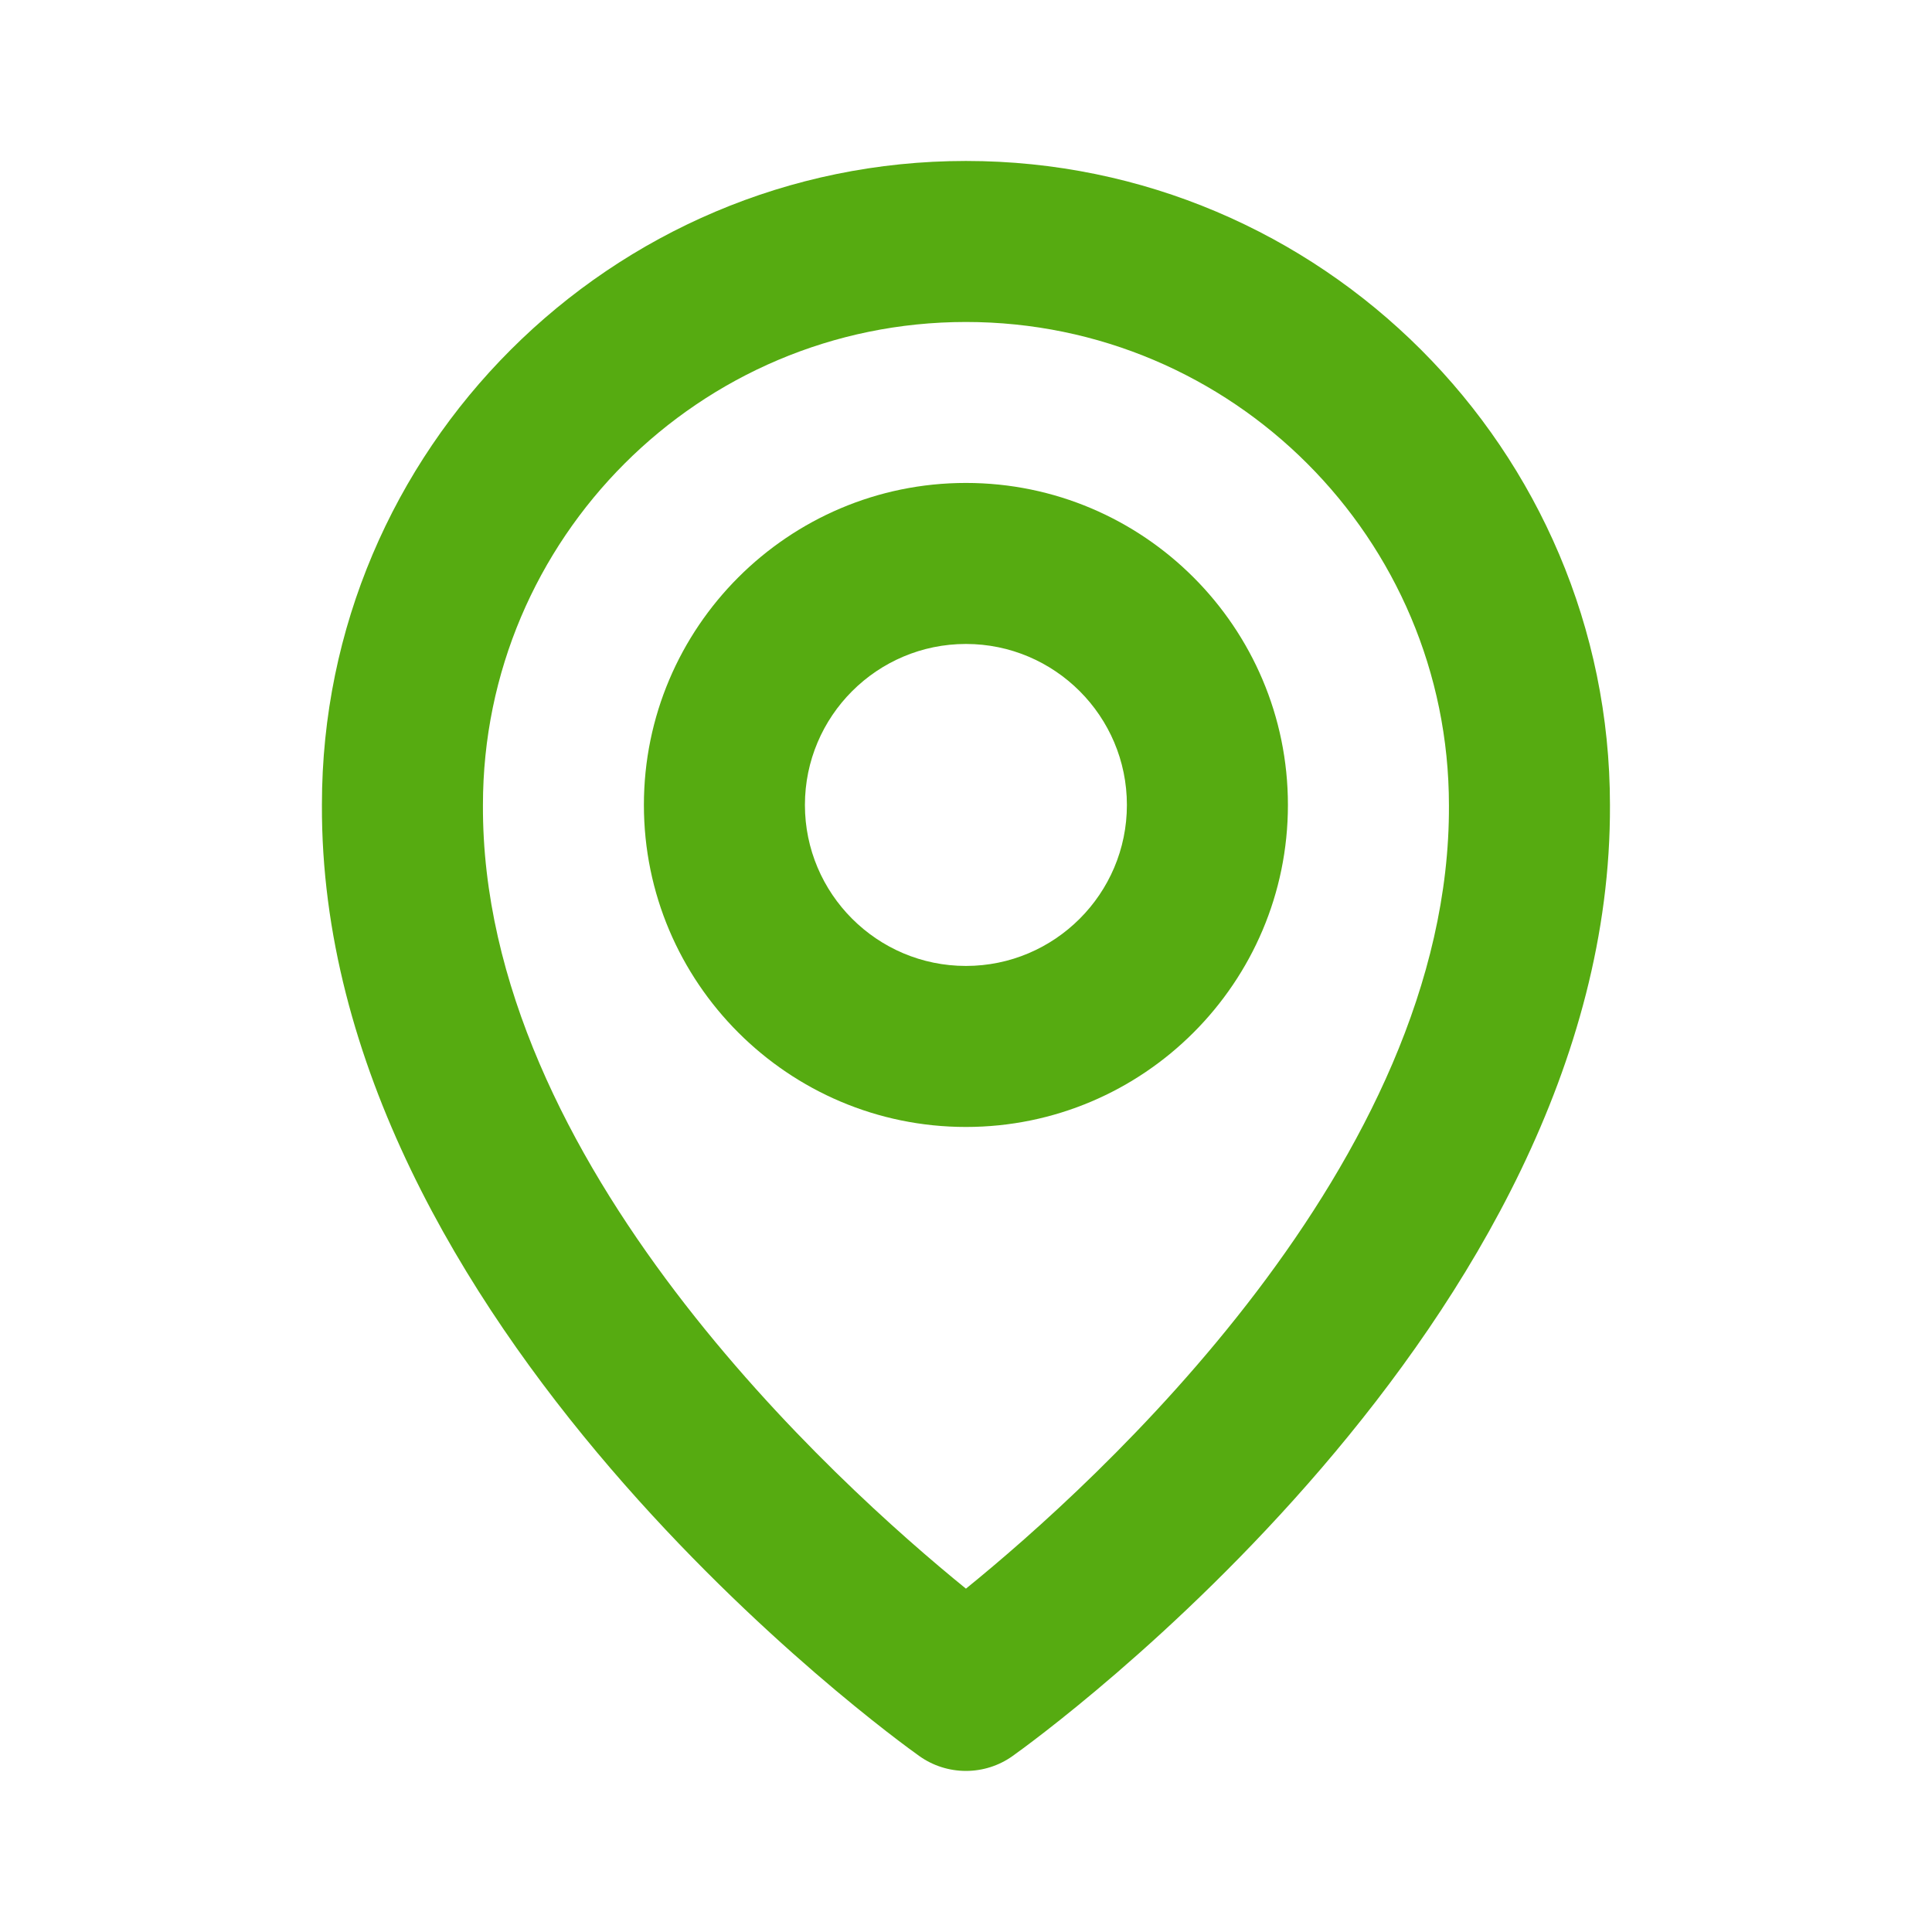
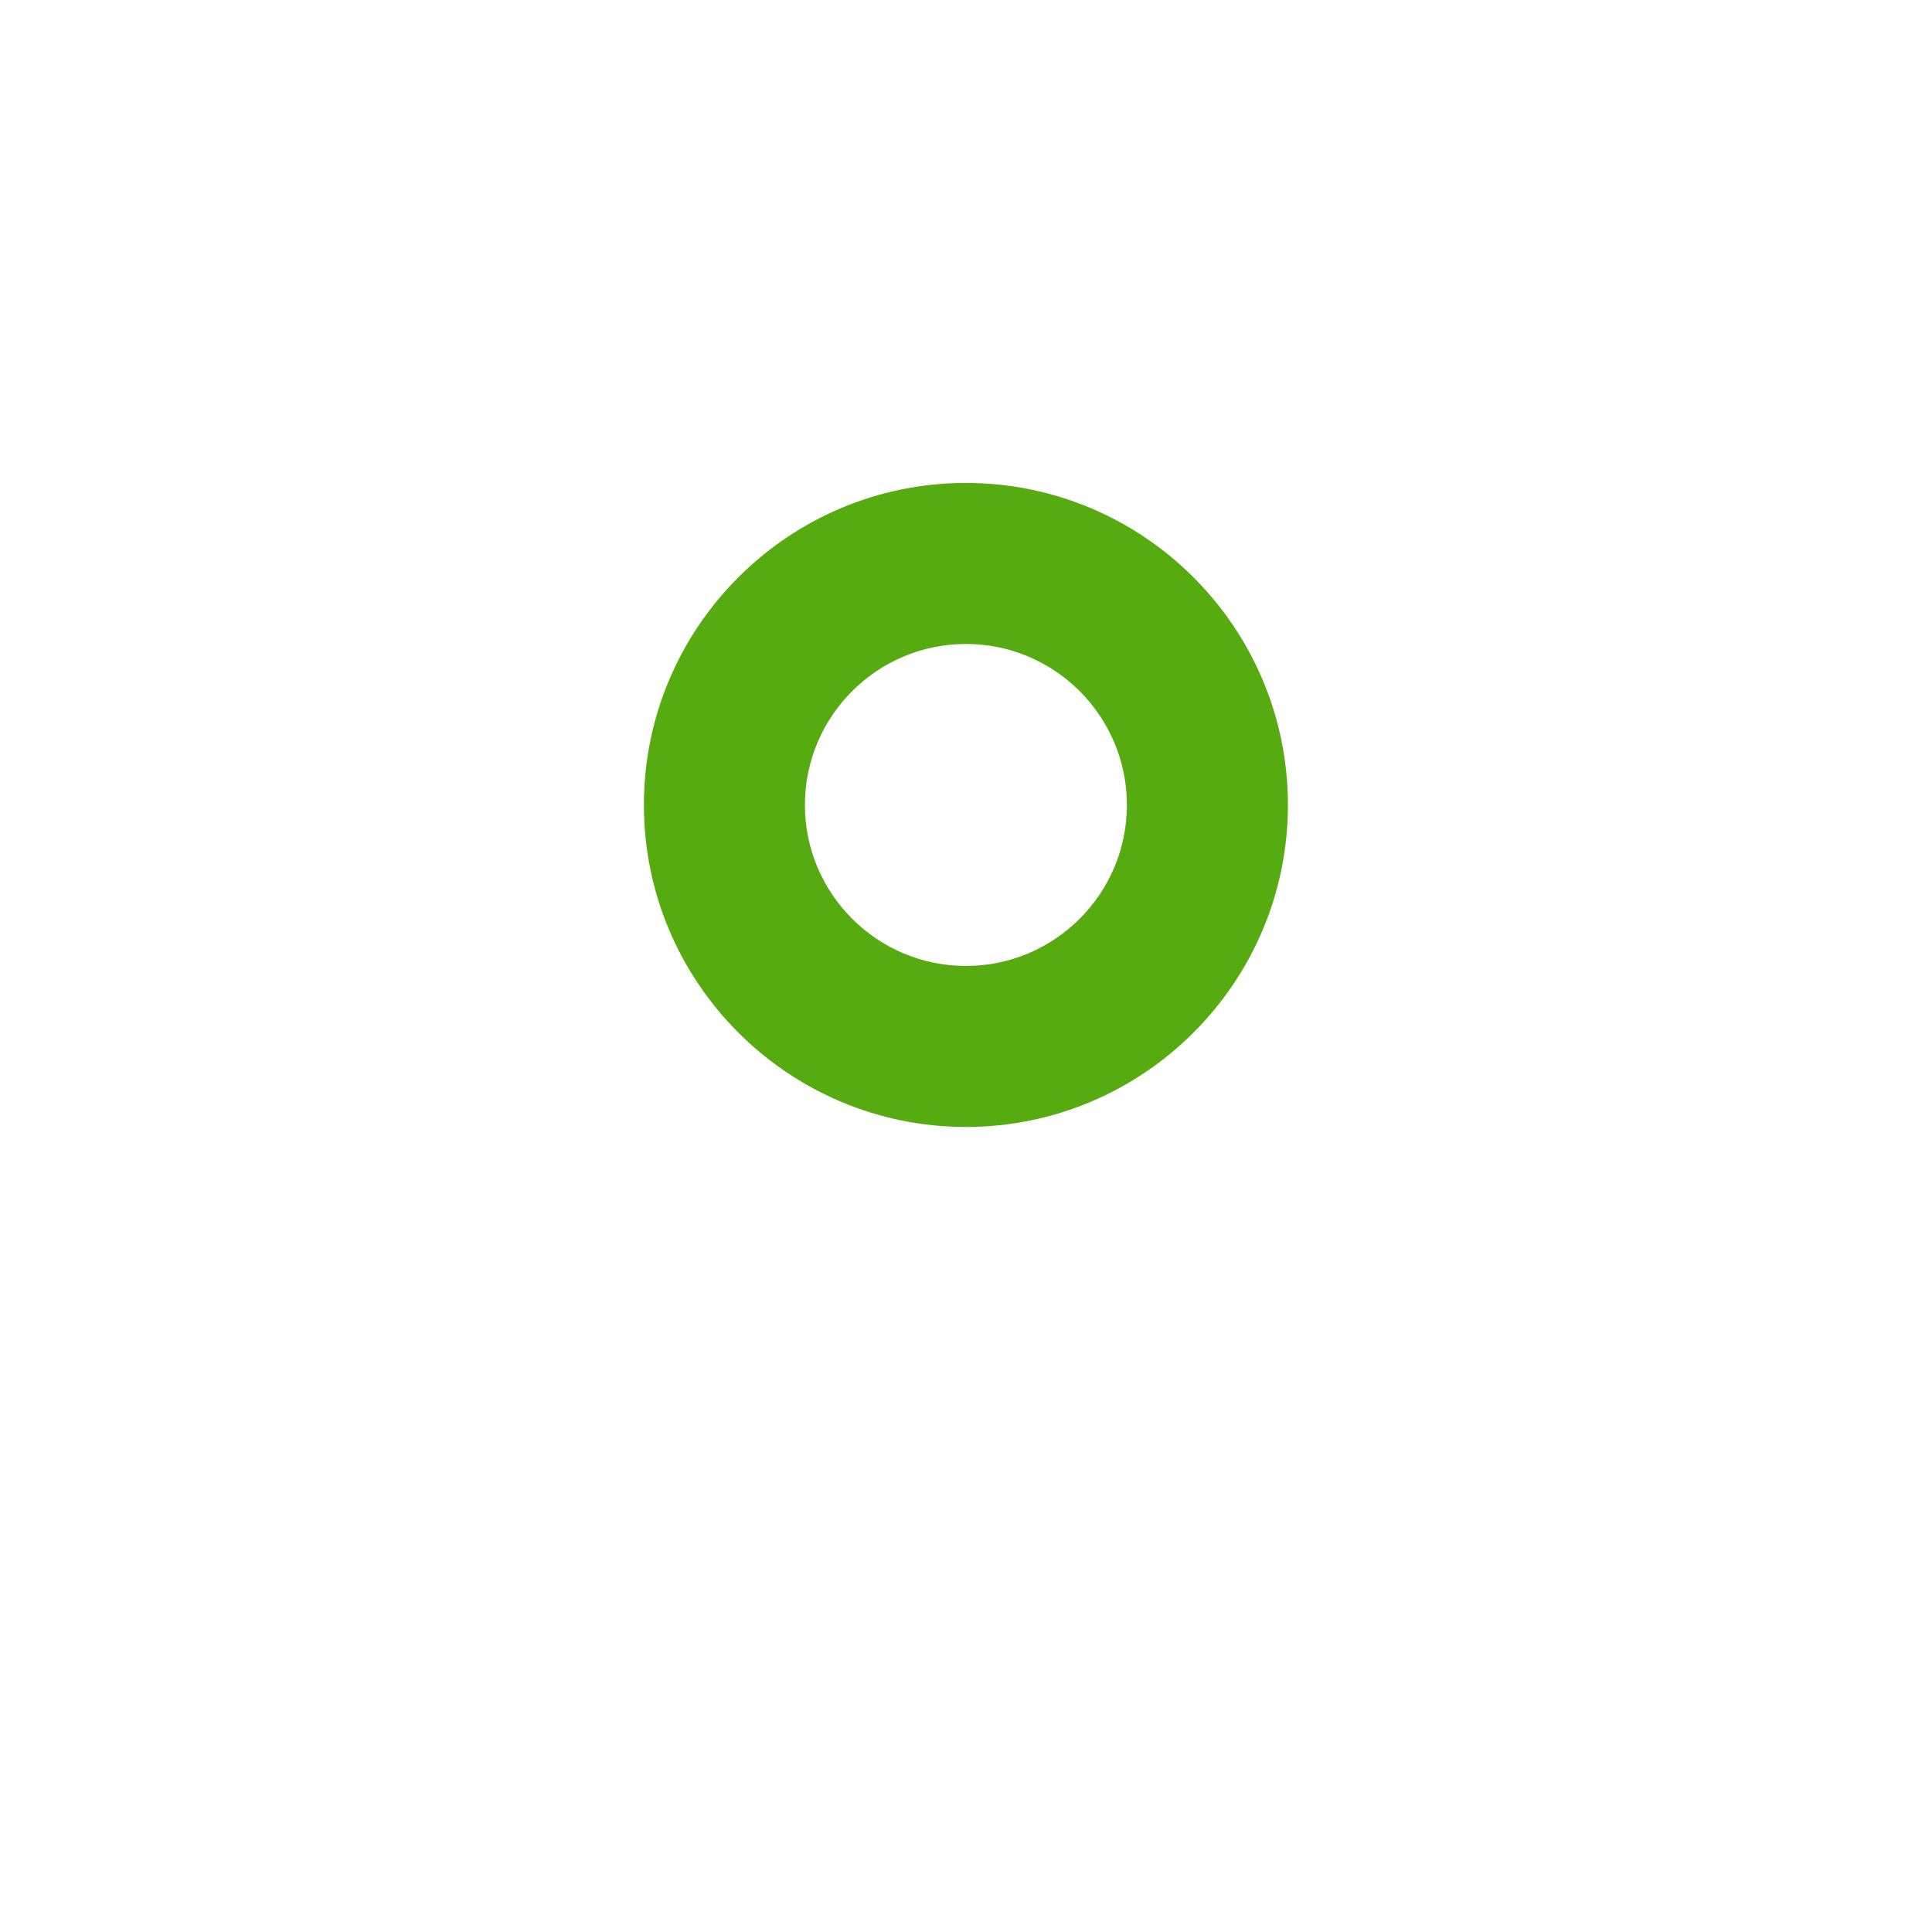
<svg xmlns="http://www.w3.org/2000/svg" width="32" height="32" viewBox="0 0 32 32" fill="none">
  <path d="M15.999 18.666C18.94 18.666 21.332 16.274 21.332 13.333C21.332 10.391 18.94 7.999 15.999 7.999C13.057 7.999 10.665 10.391 10.665 13.333C10.665 16.274 13.057 18.666 15.999 18.666ZM15.999 10.666C17.469 10.666 18.665 11.862 18.665 13.333C18.665 14.803 17.469 15.999 15.999 15.999C14.528 15.999 13.332 14.803 13.332 13.333C13.332 11.862 14.528 10.666 15.999 10.666Z" fill="#56AB11" />
-   <path d="M15.226 29.085C15.451 29.246 15.722 29.332 15.999 29.332C16.276 29.332 16.547 29.246 16.772 29.085C17.177 28.798 26.704 21.919 26.666 13.333C26.666 7.451 21.88 2.666 15.999 2.666C10.117 2.666 5.332 7.451 5.332 13.326C5.293 21.919 14.82 28.798 15.226 29.085ZM15.999 5.333C20.411 5.333 23.999 8.921 23.999 13.339C24.027 19.257 18.148 24.57 15.999 26.313C13.851 24.569 7.971 19.254 7.999 13.333C7.999 8.921 11.587 5.333 15.999 5.333Z" fill="#56AB11" />
</svg>